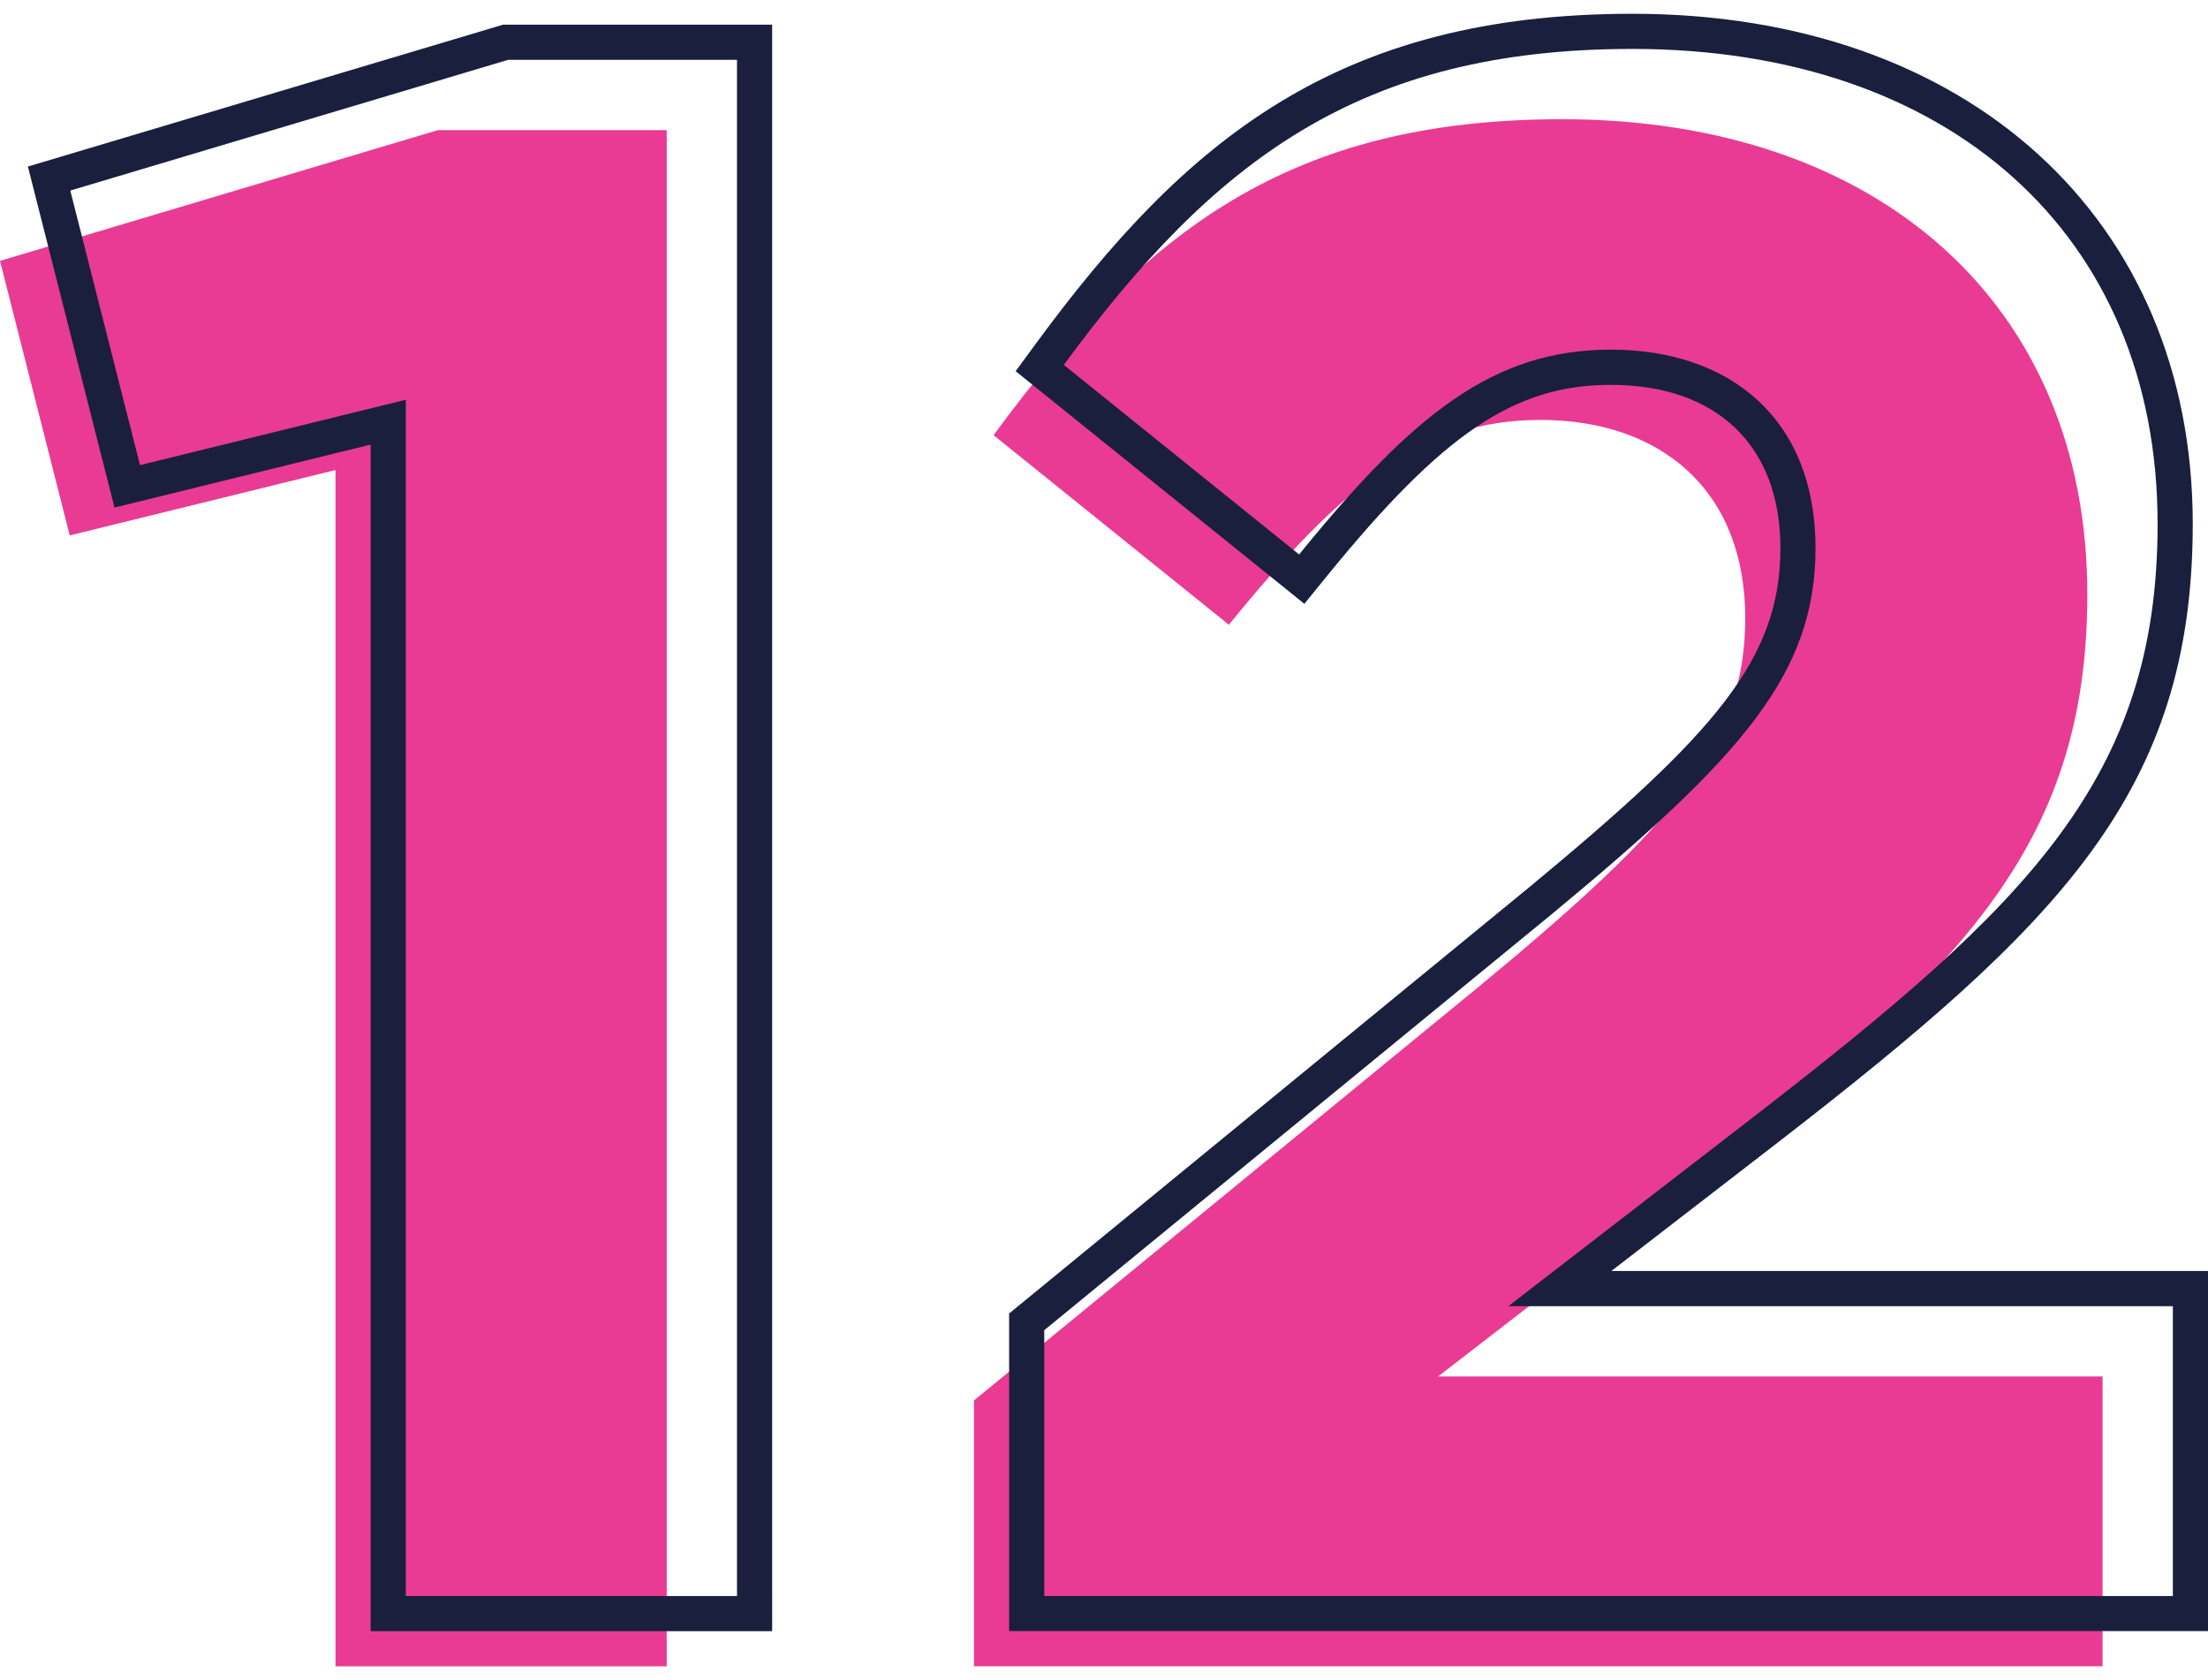
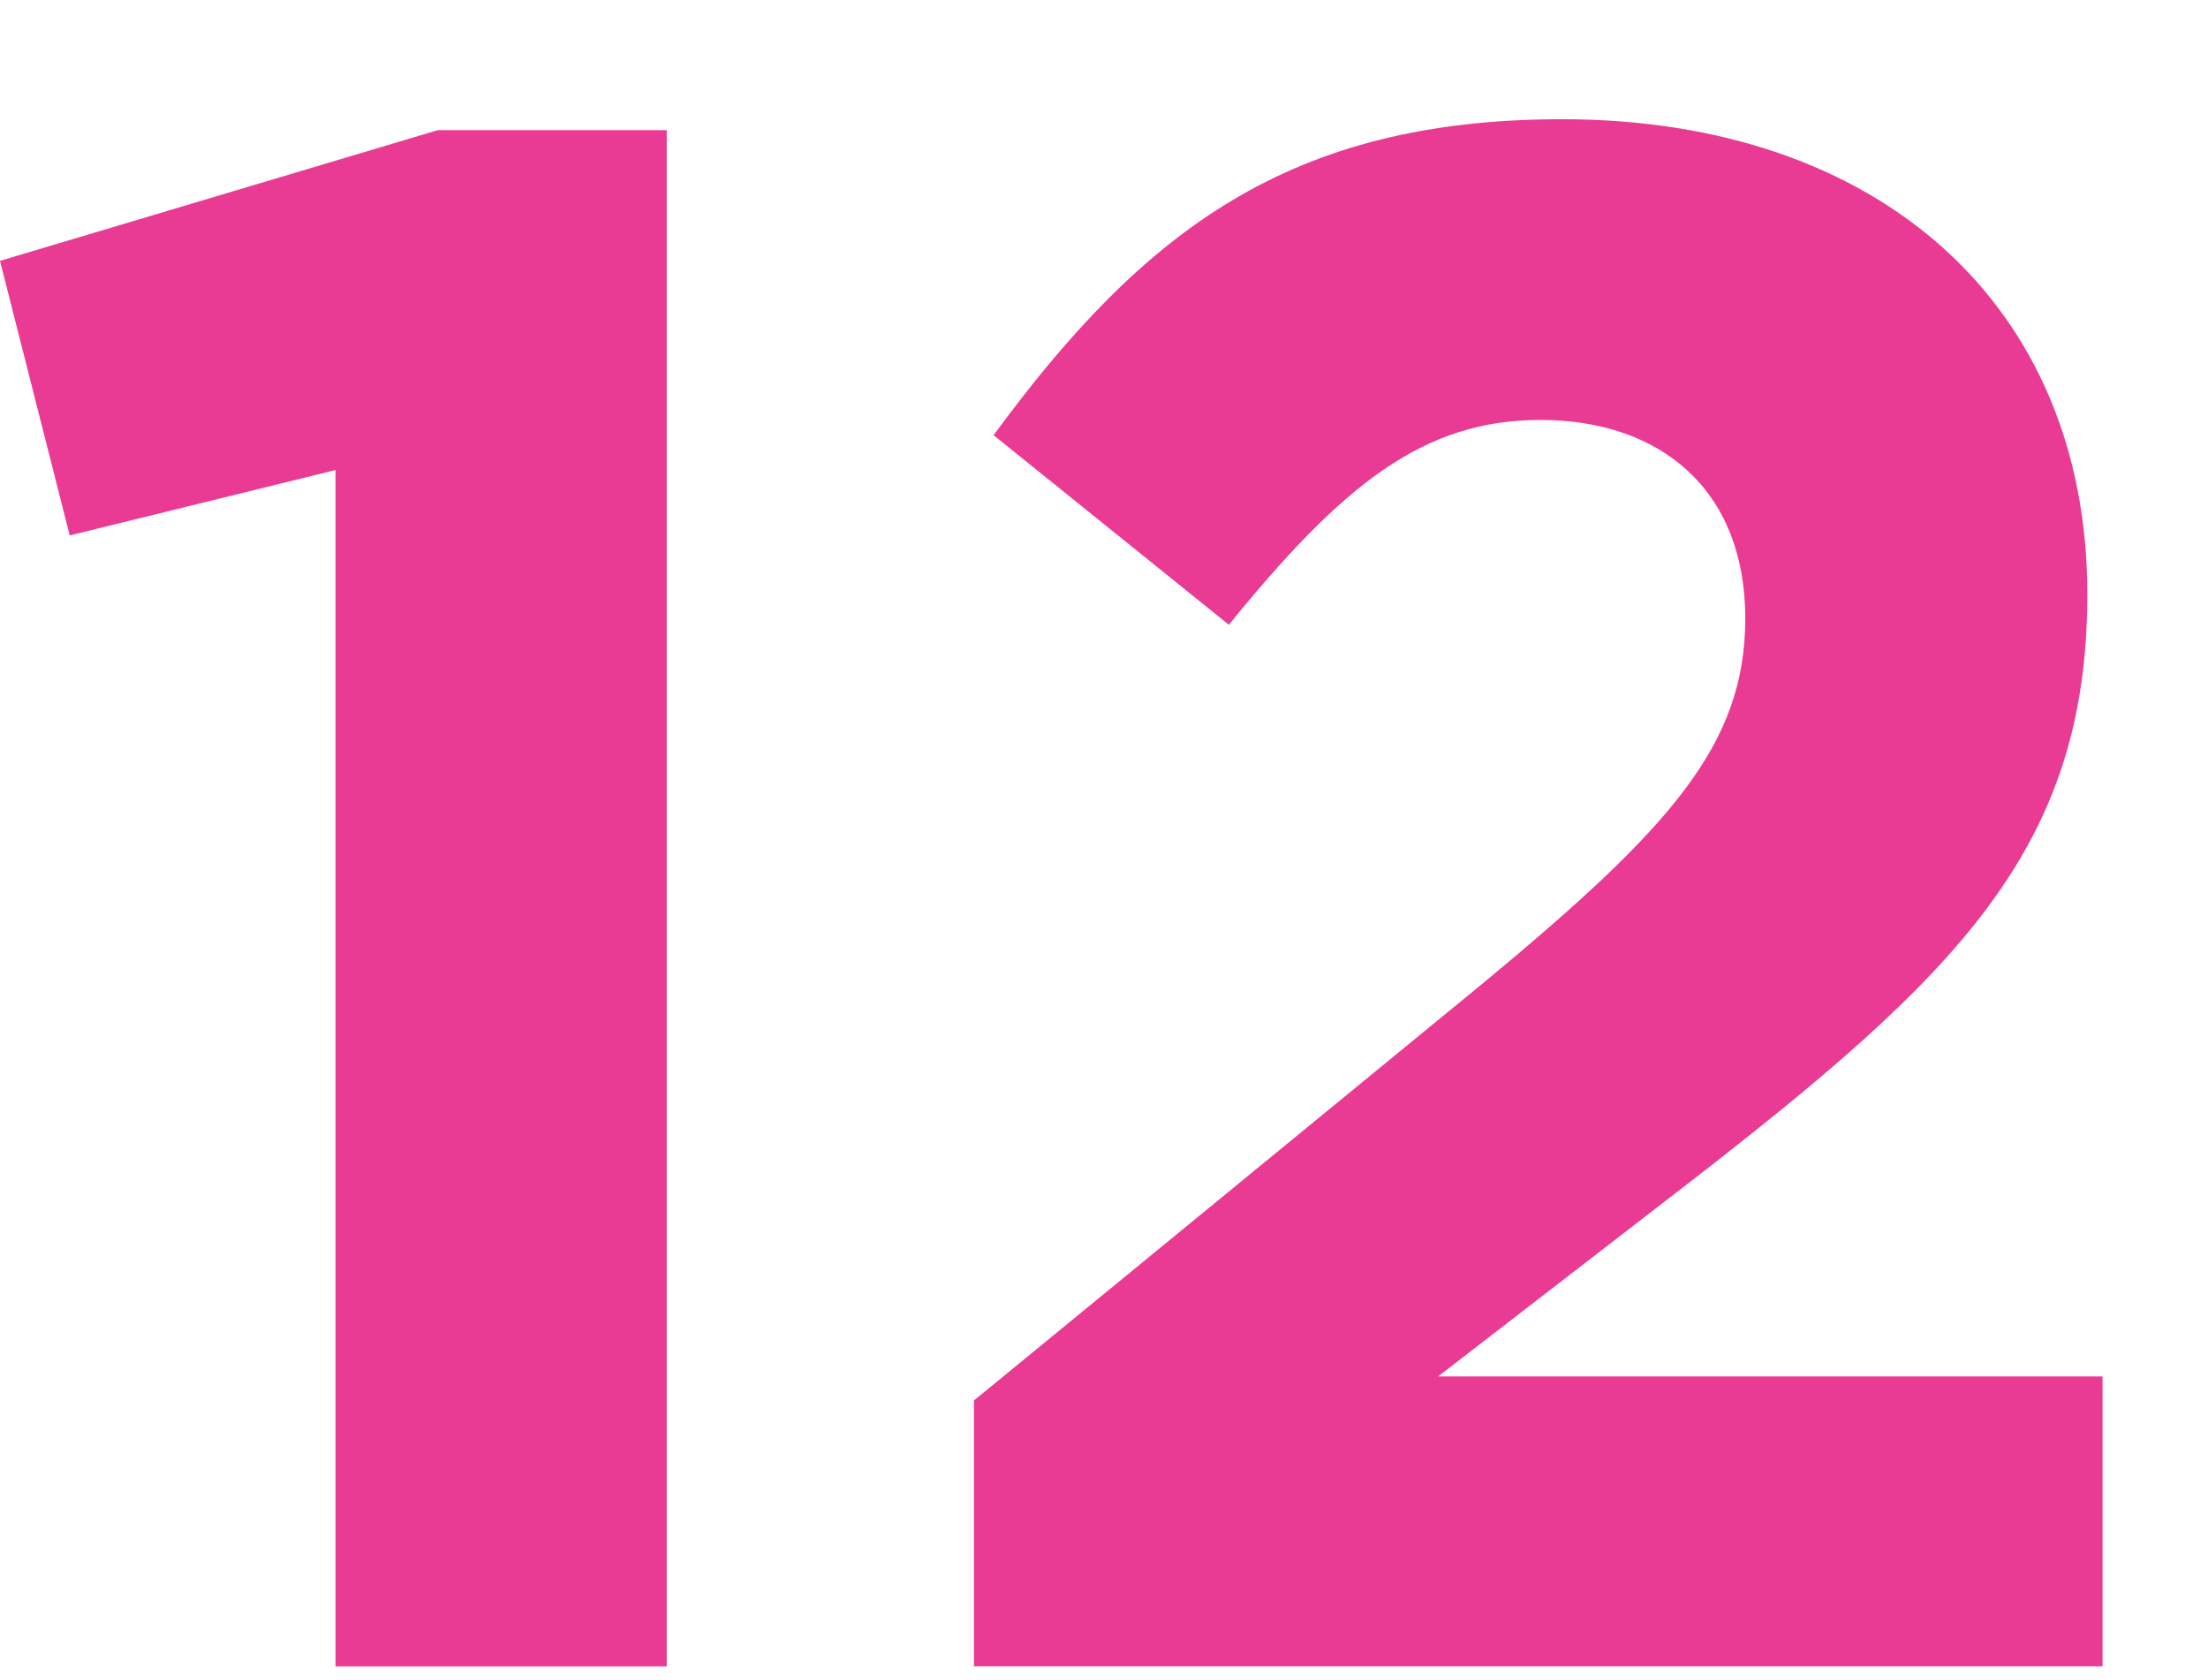
<svg xmlns="http://www.w3.org/2000/svg" baseProfile="tiny" id="Слой_1" x="0px" y="0px" width="62.828px" height="47.801px" viewBox="0 0 62.828 47.801" xml:space="preserve">
  <g>
    <path fill="#E93B94" d="M0,7.422l1.984,7.812l7.563-1.86v34.036h9.424V3.702h-6.51L0,7.422z M40.919,39.164l7.068-5.456 c7.688-5.952,11.407-9.547,11.407-16.801c0-8.246-5.952-13.515-14.941-13.515c-7.75,0-11.903,3.162-16.181,8.99l6.695,5.394 c3.224-3.968,5.518-5.828,8.866-5.828c3.41,0,5.828,1.984,5.828,5.642c0,3.596-2.108,5.952-7.501,10.416L27.714,39.846v7.563 h32.114v-8.246H40.919z" />
  </g>
-   <path fill="#1A1F3E" d="M46.453,1.392c8.99,0,14.941,5.27,14.941,13.515c0,7.254-3.72,10.85-11.407,16.801l-7.068,5.456h18.909 v8.246H29.714v-7.563l14.445-11.841c5.394-4.464,7.501-6.819,7.501-10.416c0-3.658-2.418-5.642-5.828-5.642 c-3.348,0-5.642,1.86-8.866,5.828l-6.695-5.394C34.55,4.554,38.703,1.392,46.453,1.392 M20.971,1.702v43.708h-9.424V11.374 l-7.563,1.86L2,5.422l12.461-3.72H20.971 M46.453,0.392c-8.4,0-12.728,3.596-16.987,9.398L28.9,10.561l0.745,0.6l6.695,5.394 l0.775,0.625l0.628-0.772c3.316-4.081,5.357-5.458,8.09-5.458c3.023,0,4.828,1.735,4.828,4.642c0,3.172-1.871,5.285-7.139,9.645 L29.08,37.072l-0.366,0.3v0.473v7.563v1h1h32.114h1v-1v-8.246v-1h-1H45.851l4.747-3.664c8.019-6.208,11.796-9.967,11.796-17.593 C62.394,6.225,55.988,0.392,46.453,0.392L46.453,0.392z M21.971,0.702h-1h-6.51h-0.146l-0.14,0.042L1.714,4.464L0.794,4.738 l0.236,0.93l1.984,7.812l0.244,0.962l0.964-0.237l6.325-1.555v32.76v1h1h9.424h1v-1V1.702V0.702L21.971,0.702z" />
</svg>